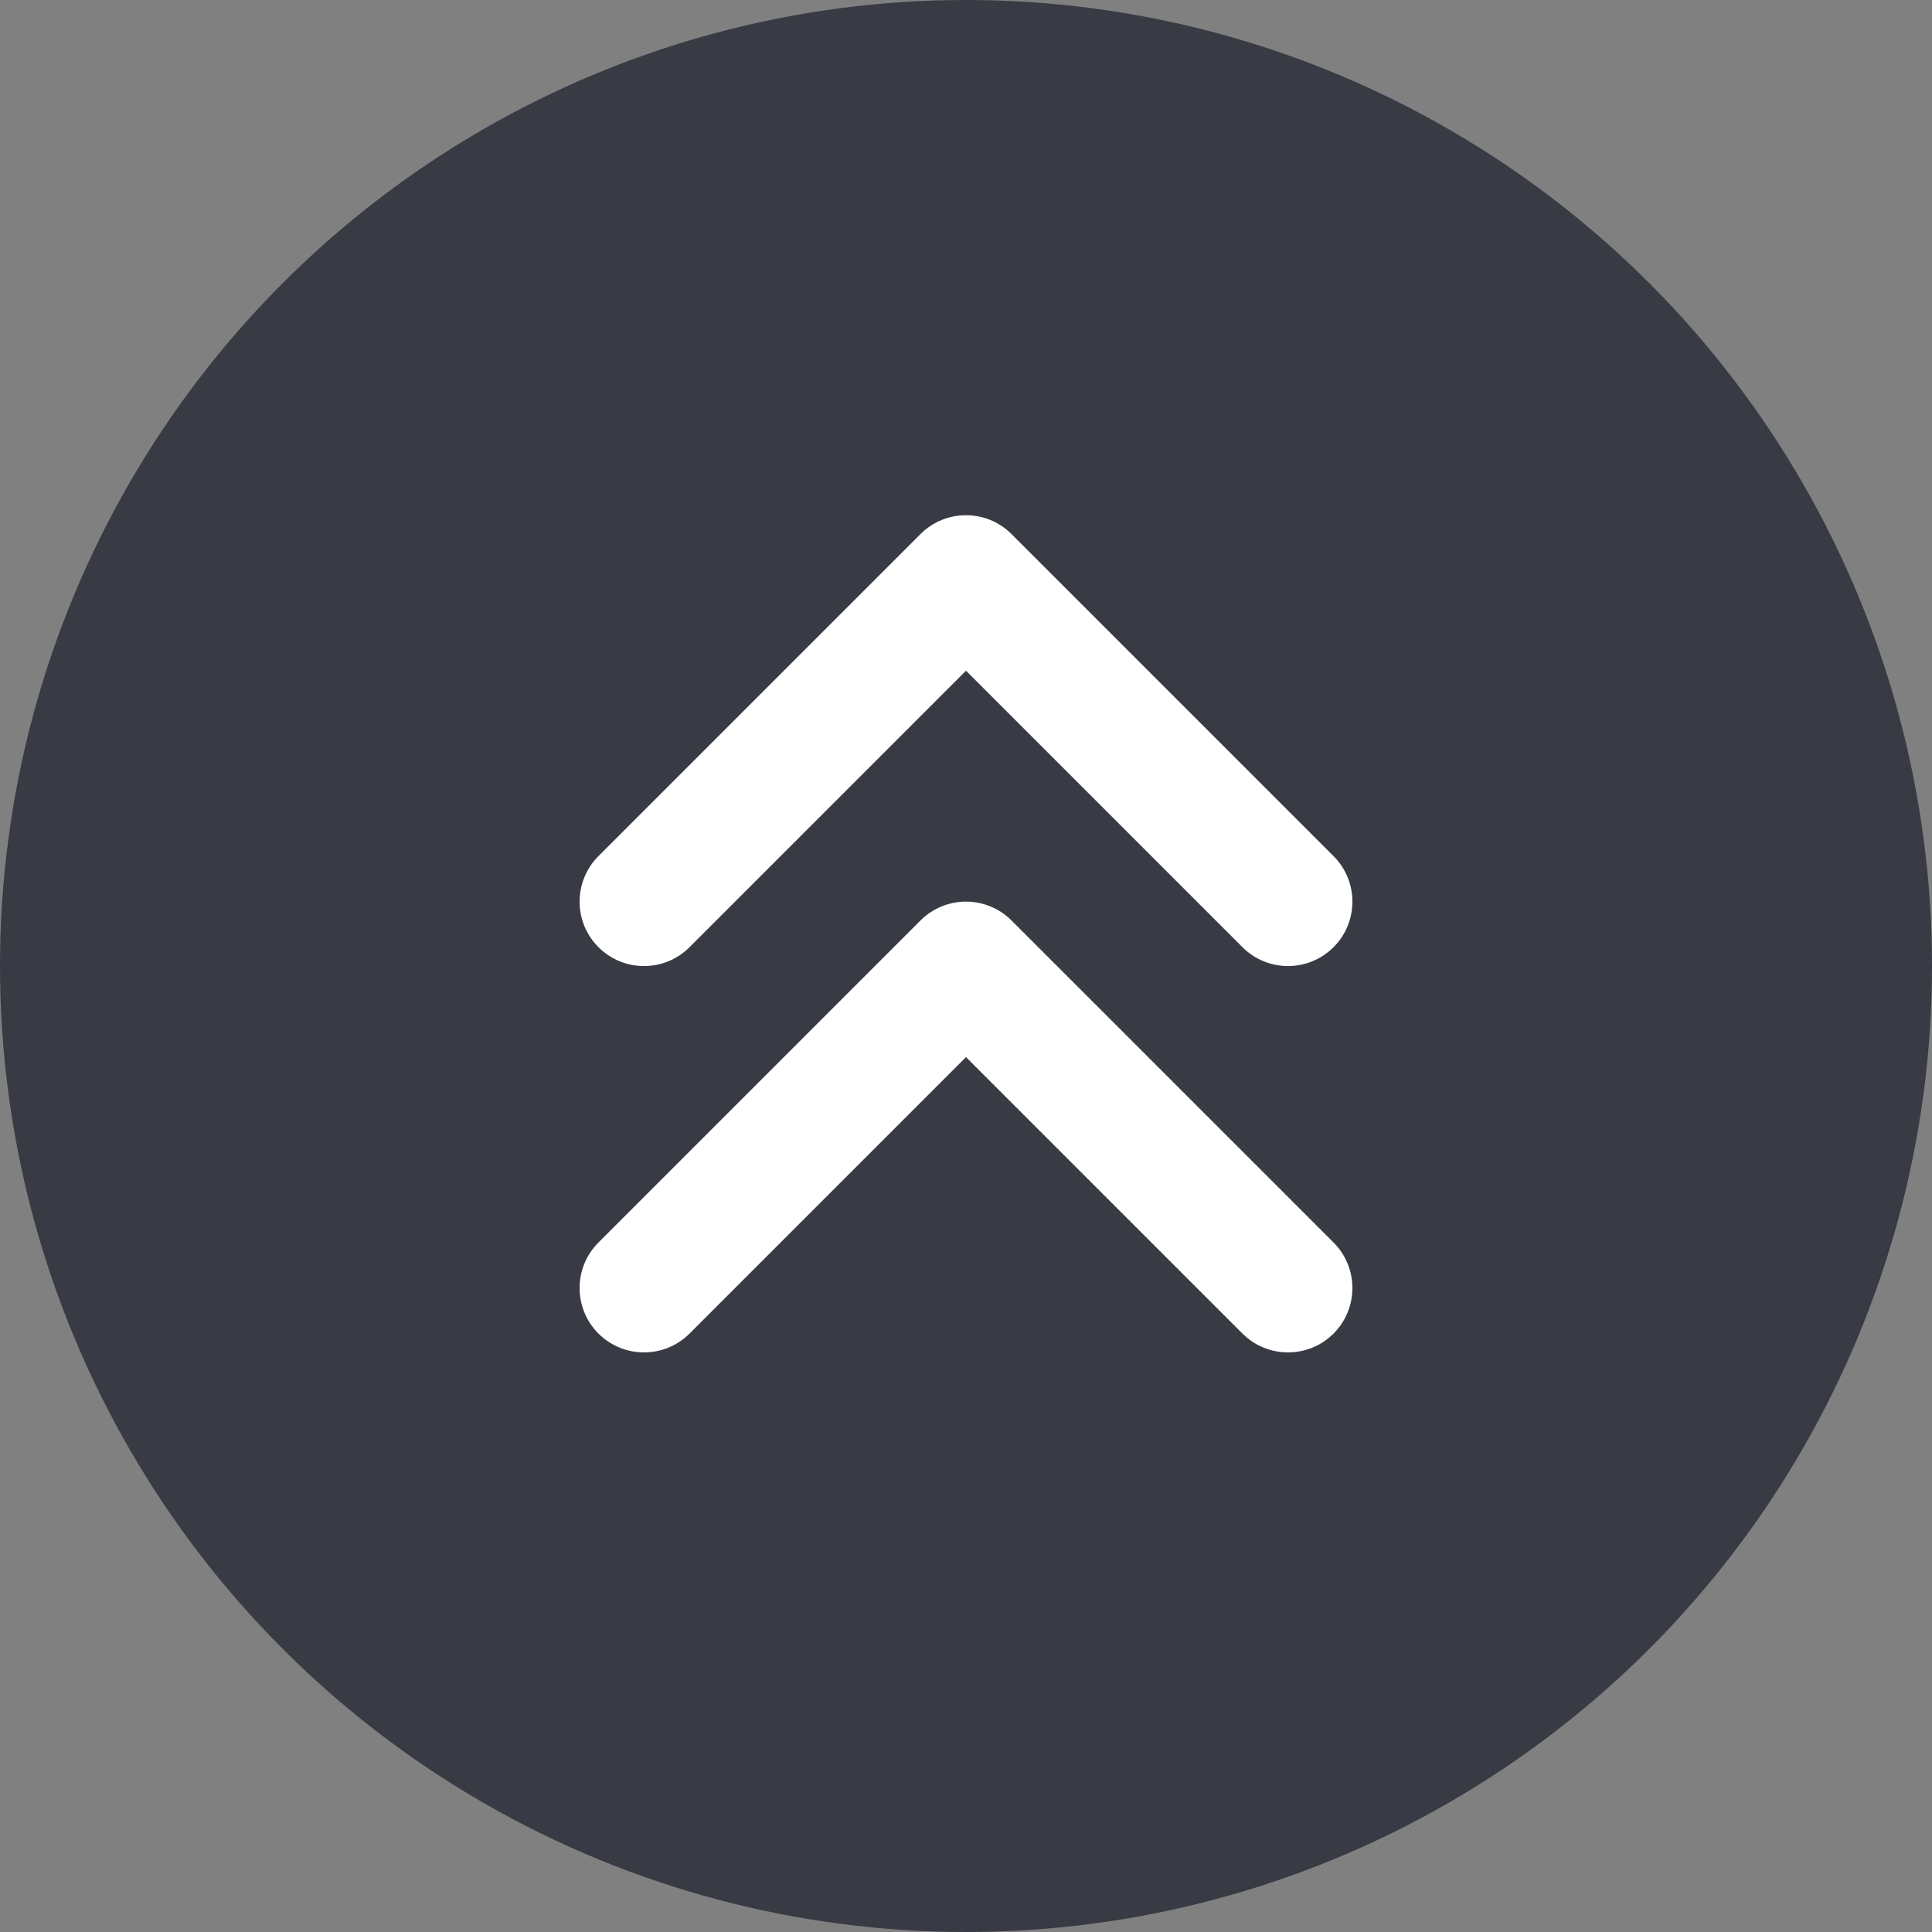
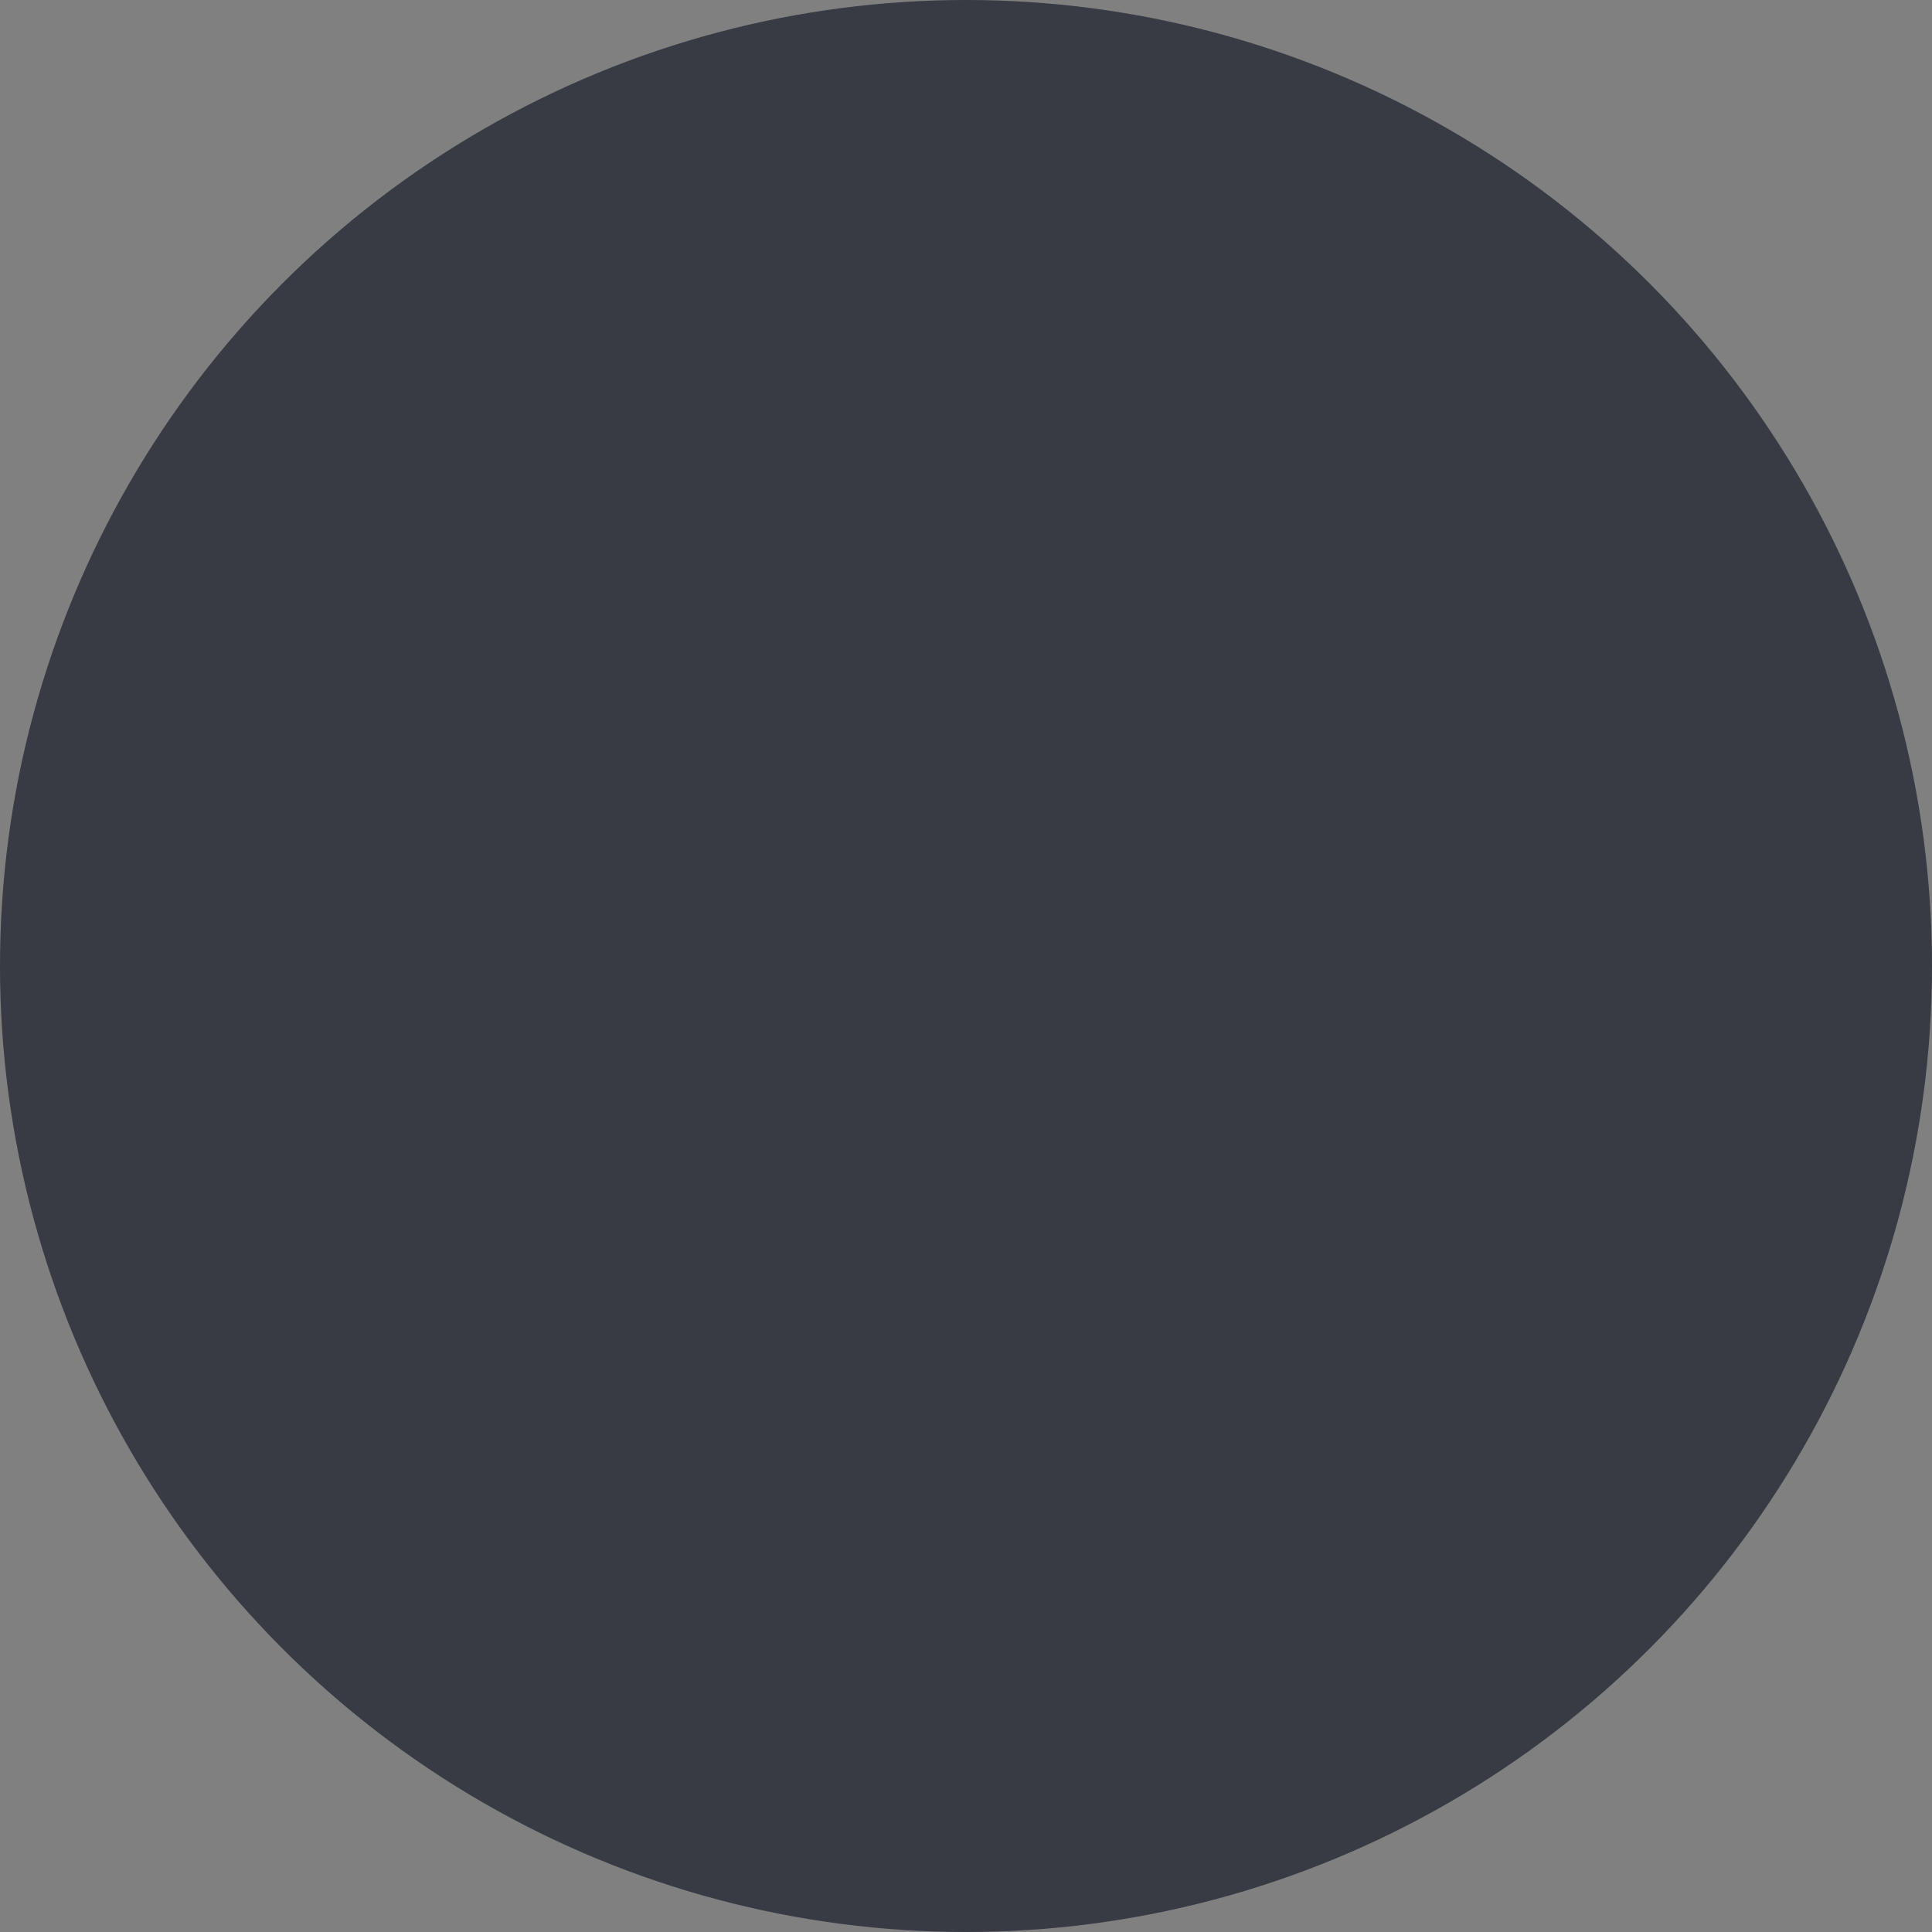
<svg xmlns="http://www.w3.org/2000/svg" width="24" height="24" viewBox="0 0 24 24" fill="none">
  <rect x="0" y="0" width="24" height="24" fill="#808080" stroke="none" />
  <circle cx="12" cy="12" r="12" fill="#383A44" />
-   <path fill-rule="evenodd" clip-rule="evenodd" d="M7.434 16.566C7.122 16.254 7.122 15.747 7.434 15.435L11.434 11.435C11.747 11.122 12.253 11.122 12.566 11.435L16.566 15.435C16.878 15.747 16.878 16.254 16.566 16.566C16.253 16.878 15.747 16.878 15.434 16.566L12 13.132L8.566 16.566C8.253 16.878 7.747 16.878 7.434 16.566ZM7.434 11.766C7.122 11.454 7.122 10.947 7.434 10.635L11.434 6.635C11.747 6.322 12.253 6.322 12.566 6.635L16.566 10.635C16.878 10.947 16.878 11.454 16.566 11.766C16.253 12.079 15.747 12.079 15.434 11.766L12 8.332L8.566 11.766C8.253 12.079 7.747 12.079 7.434 11.766Z" fill="white" />
</svg>